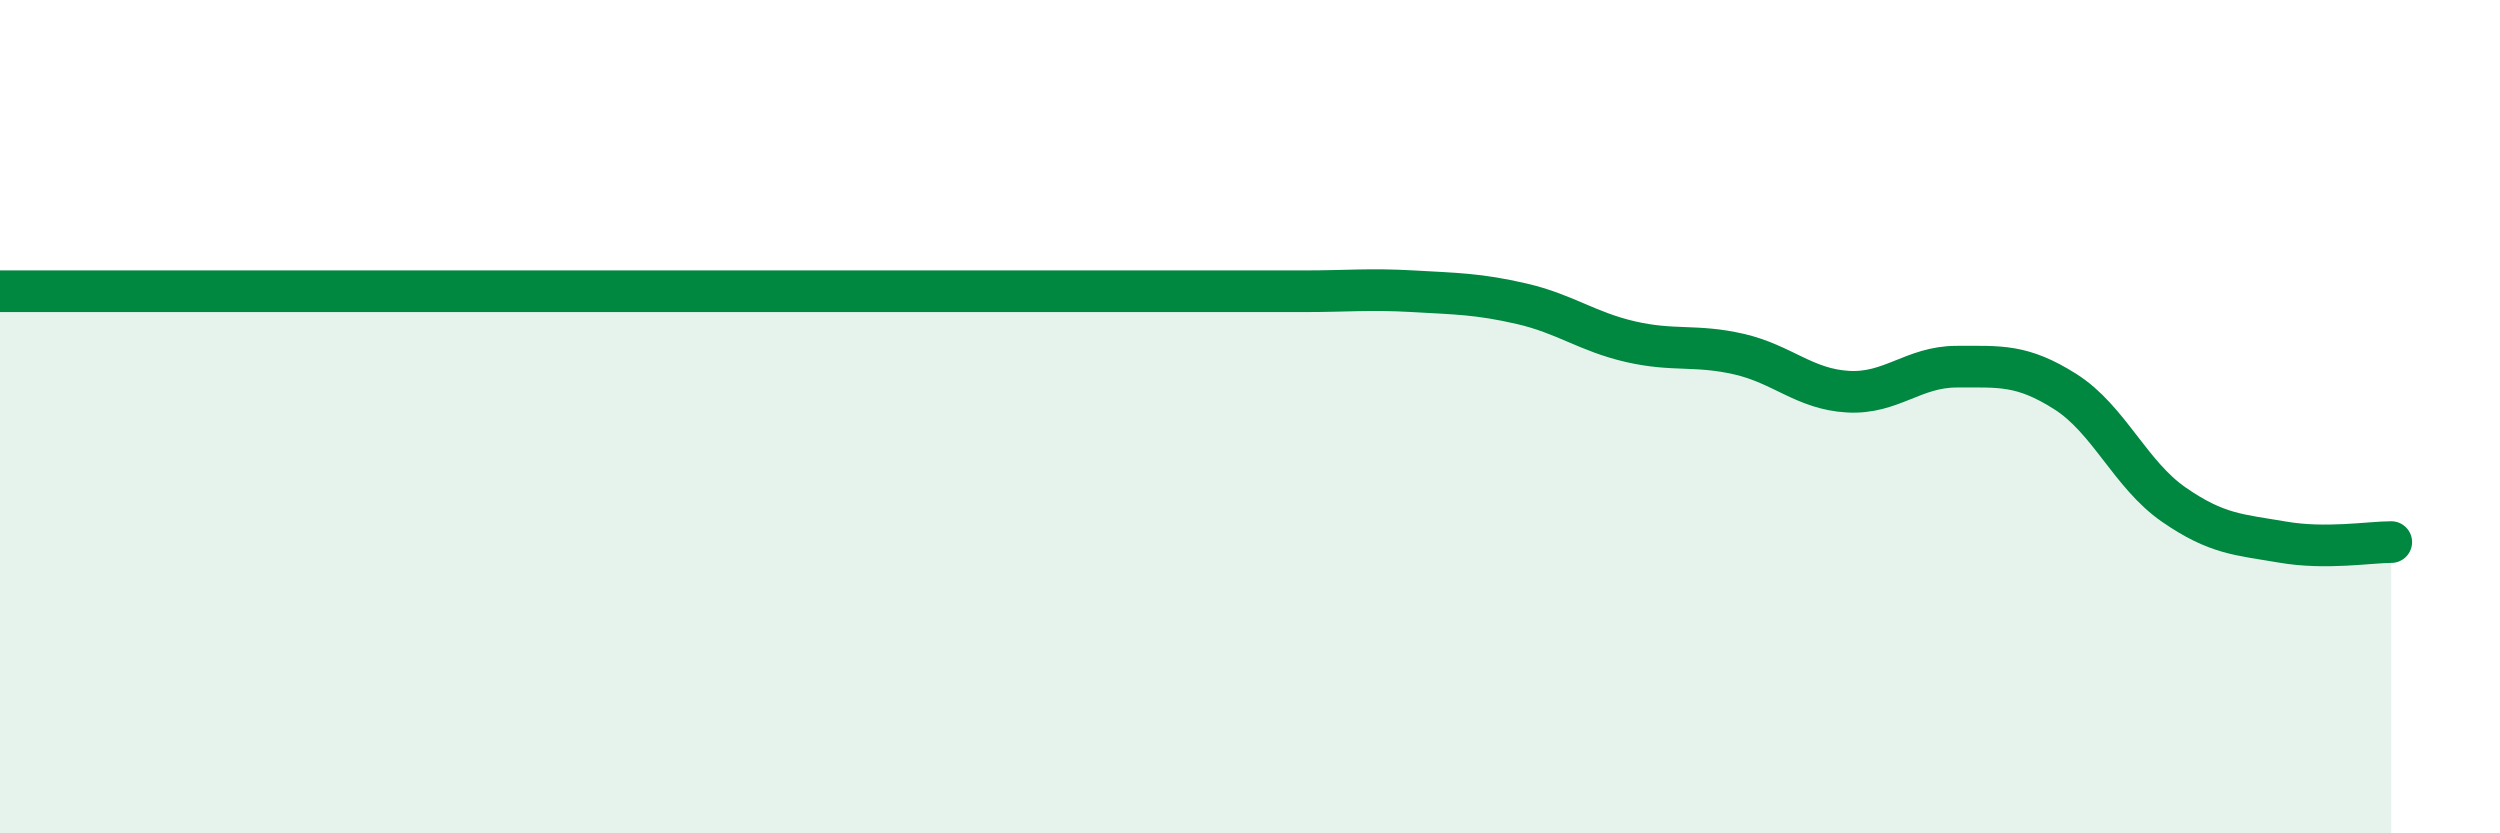
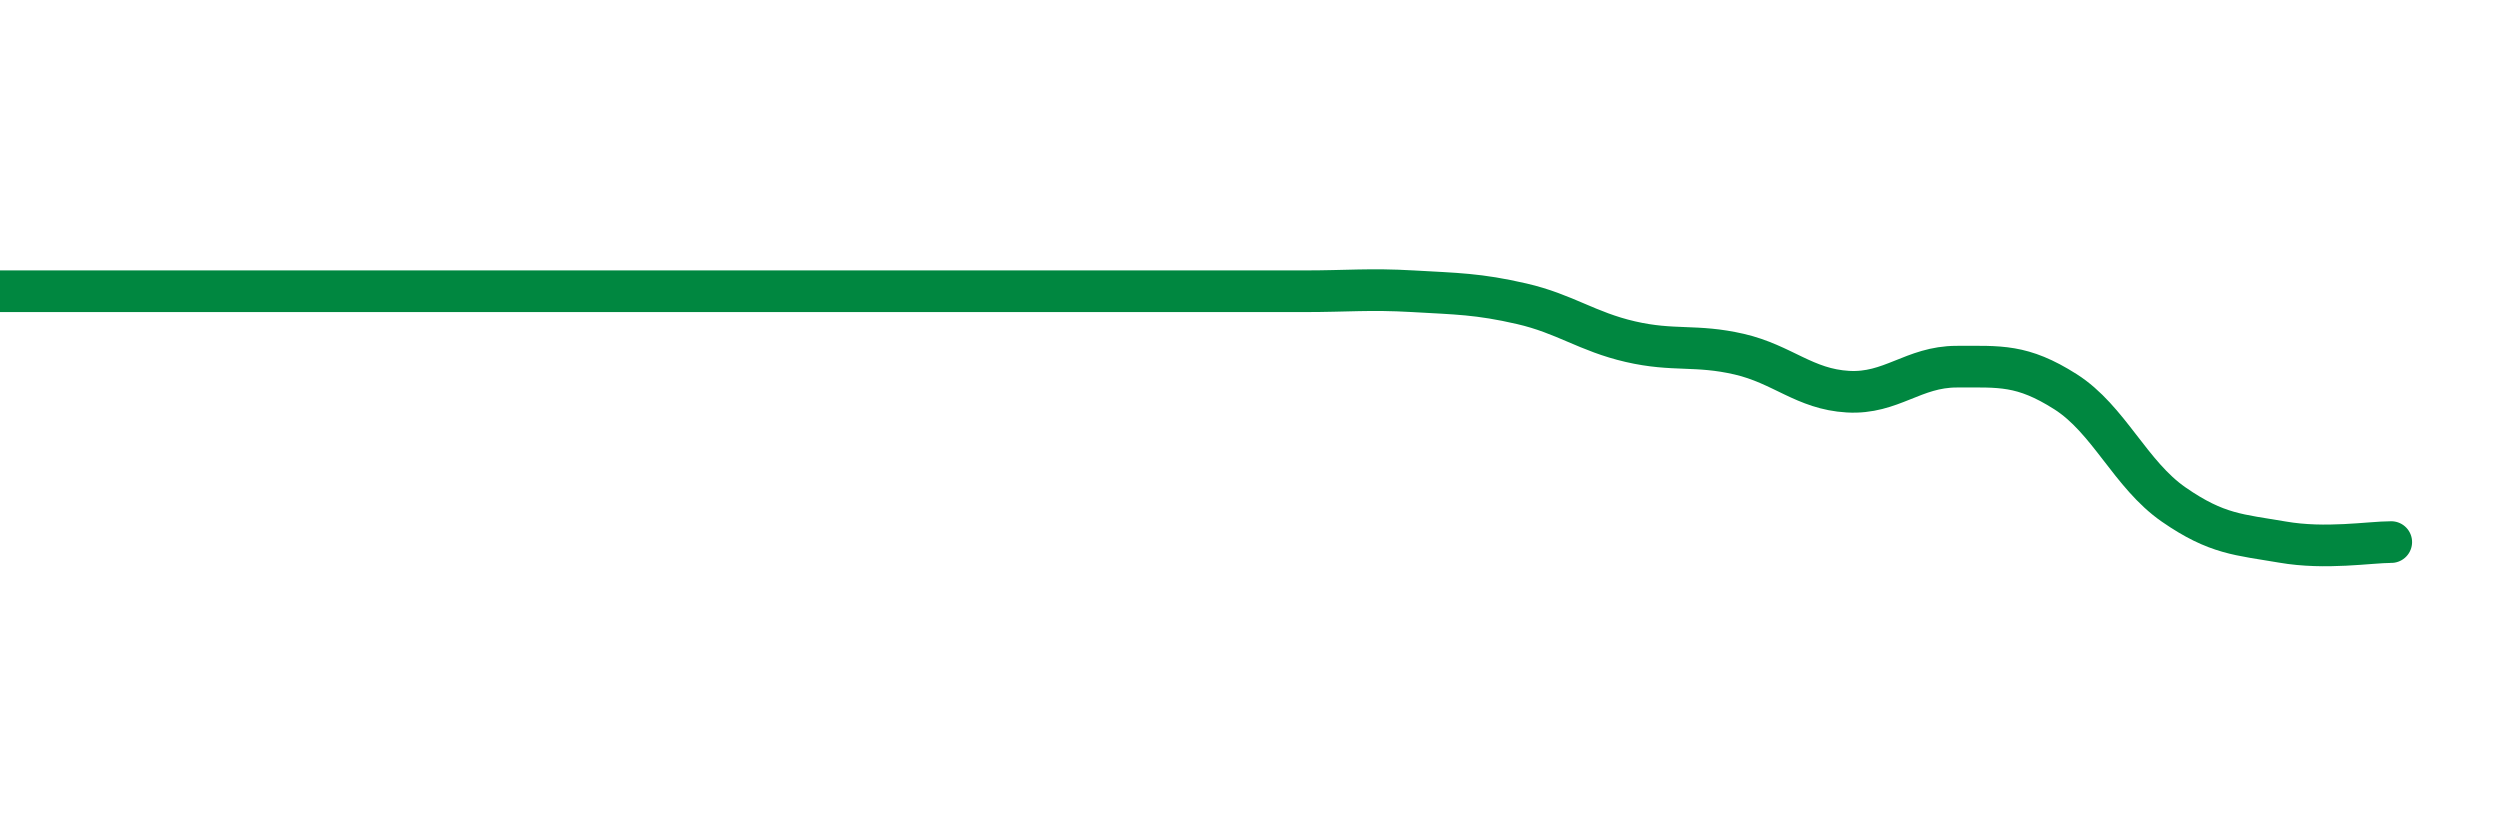
<svg xmlns="http://www.w3.org/2000/svg" width="60" height="20" viewBox="0 0 60 20">
-   <path d="M 0,6.99 C 0.52,6.99 1.57,6.99 2.61,6.99 C 3.65,6.99 4.18,6.99 5.22,6.99 C 6.26,6.99 6.79,6.99 7.83,6.99 C 8.87,6.99 9.39,6.99 10.43,6.99 C 11.47,6.99 12,6.99 13.04,6.99 C 14.08,6.99 14.61,6.99 15.65,6.99 C 16.69,6.99 17.22,6.99 18.26,6.99 C 19.3,6.99 19.83,6.99 20.87,6.99 C 21.91,6.99 22.44,6.99 23.48,6.99 C 24.52,6.99 25.05,6.99 26.09,6.99 C 27.13,6.99 27.66,6.99 28.7,6.99 C 29.74,6.99 30.26,6.99 31.3,6.99 C 32.34,6.99 32.87,6.93 33.91,6.99 C 34.95,7.05 35.48,7.05 36.52,7.29 C 37.56,7.53 38.09,7.96 39.13,8.2 C 40.17,8.44 40.7,8.26 41.74,8.5 C 42.78,8.74 43.31,9.34 44.35,9.4 C 45.39,9.46 45.92,8.8 46.96,8.8 C 48,8.8 48.53,8.74 49.57,9.4 C 50.61,10.06 51.13,11.39 52.17,12.11 C 53.21,12.83 53.74,12.83 54.78,13.01 C 55.82,13.19 56.87,13.01 57.39,13.01L57.39 20L0 20Z" fill="#008740" opacity="0.1" stroke-linecap="round" stroke-linejoin="round" />
-   <path d="M 0,6.99 C 0.52,6.99 1.57,6.99 2.61,6.99 C 3.65,6.99 4.18,6.99 5.22,6.99 C 6.26,6.99 6.79,6.99 7.83,6.99 C 8.87,6.99 9.39,6.99 10.43,6.99 C 11.47,6.99 12,6.99 13.04,6.99 C 14.08,6.99 14.61,6.99 15.65,6.99 C 16.69,6.99 17.22,6.99 18.26,6.99 C 19.3,6.99 19.83,6.99 20.87,6.99 C 21.91,6.99 22.44,6.99 23.48,6.99 C 24.52,6.99 25.05,6.99 26.09,6.99 C 27.13,6.99 27.66,6.99 28.7,6.99 C 29.74,6.99 30.26,6.99 31.3,6.99 C 32.34,6.99 32.87,6.93 33.91,6.99 C 34.95,7.05 35.48,7.05 36.52,7.29 C 37.56,7.53 38.09,7.96 39.13,8.2 C 40.17,8.44 40.7,8.26 41.74,8.5 C 42.78,8.74 43.31,9.34 44.35,9.4 C 45.39,9.46 45.92,8.8 46.96,8.8 C 48,8.8 48.53,8.74 49.57,9.4 C 50.61,10.06 51.13,11.39 52.17,12.11 C 53.21,12.83 53.74,12.83 54.78,13.01 C 55.82,13.19 56.87,13.01 57.39,13.01" stroke="#008740" stroke-width="1" fill="none" stroke-linecap="round" stroke-linejoin="round" />
+   <path d="M 0,6.99 C 3.65,6.99 4.18,6.99 5.22,6.99 C 6.26,6.99 6.79,6.99 7.83,6.99 C 8.87,6.99 9.39,6.99 10.43,6.99 C 11.47,6.99 12,6.99 13.04,6.99 C 14.08,6.99 14.61,6.99 15.65,6.99 C 16.69,6.99 17.22,6.99 18.26,6.99 C 19.3,6.99 19.83,6.99 20.87,6.99 C 21.91,6.99 22.44,6.99 23.48,6.99 C 24.52,6.99 25.05,6.99 26.09,6.99 C 27.13,6.99 27.66,6.99 28.7,6.99 C 29.74,6.99 30.26,6.99 31.3,6.99 C 32.34,6.99 32.87,6.93 33.91,6.99 C 34.95,7.05 35.48,7.05 36.52,7.29 C 37.56,7.53 38.09,7.96 39.13,8.2 C 40.17,8.44 40.7,8.26 41.74,8.5 C 42.78,8.74 43.31,9.34 44.35,9.4 C 45.39,9.46 45.92,8.8 46.96,8.8 C 48,8.8 48.53,8.74 49.57,9.4 C 50.61,10.06 51.13,11.39 52.17,12.11 C 53.21,12.83 53.74,12.83 54.78,13.01 C 55.82,13.19 56.87,13.01 57.39,13.01" stroke="#008740" stroke-width="1" fill="none" stroke-linecap="round" stroke-linejoin="round" />
</svg>